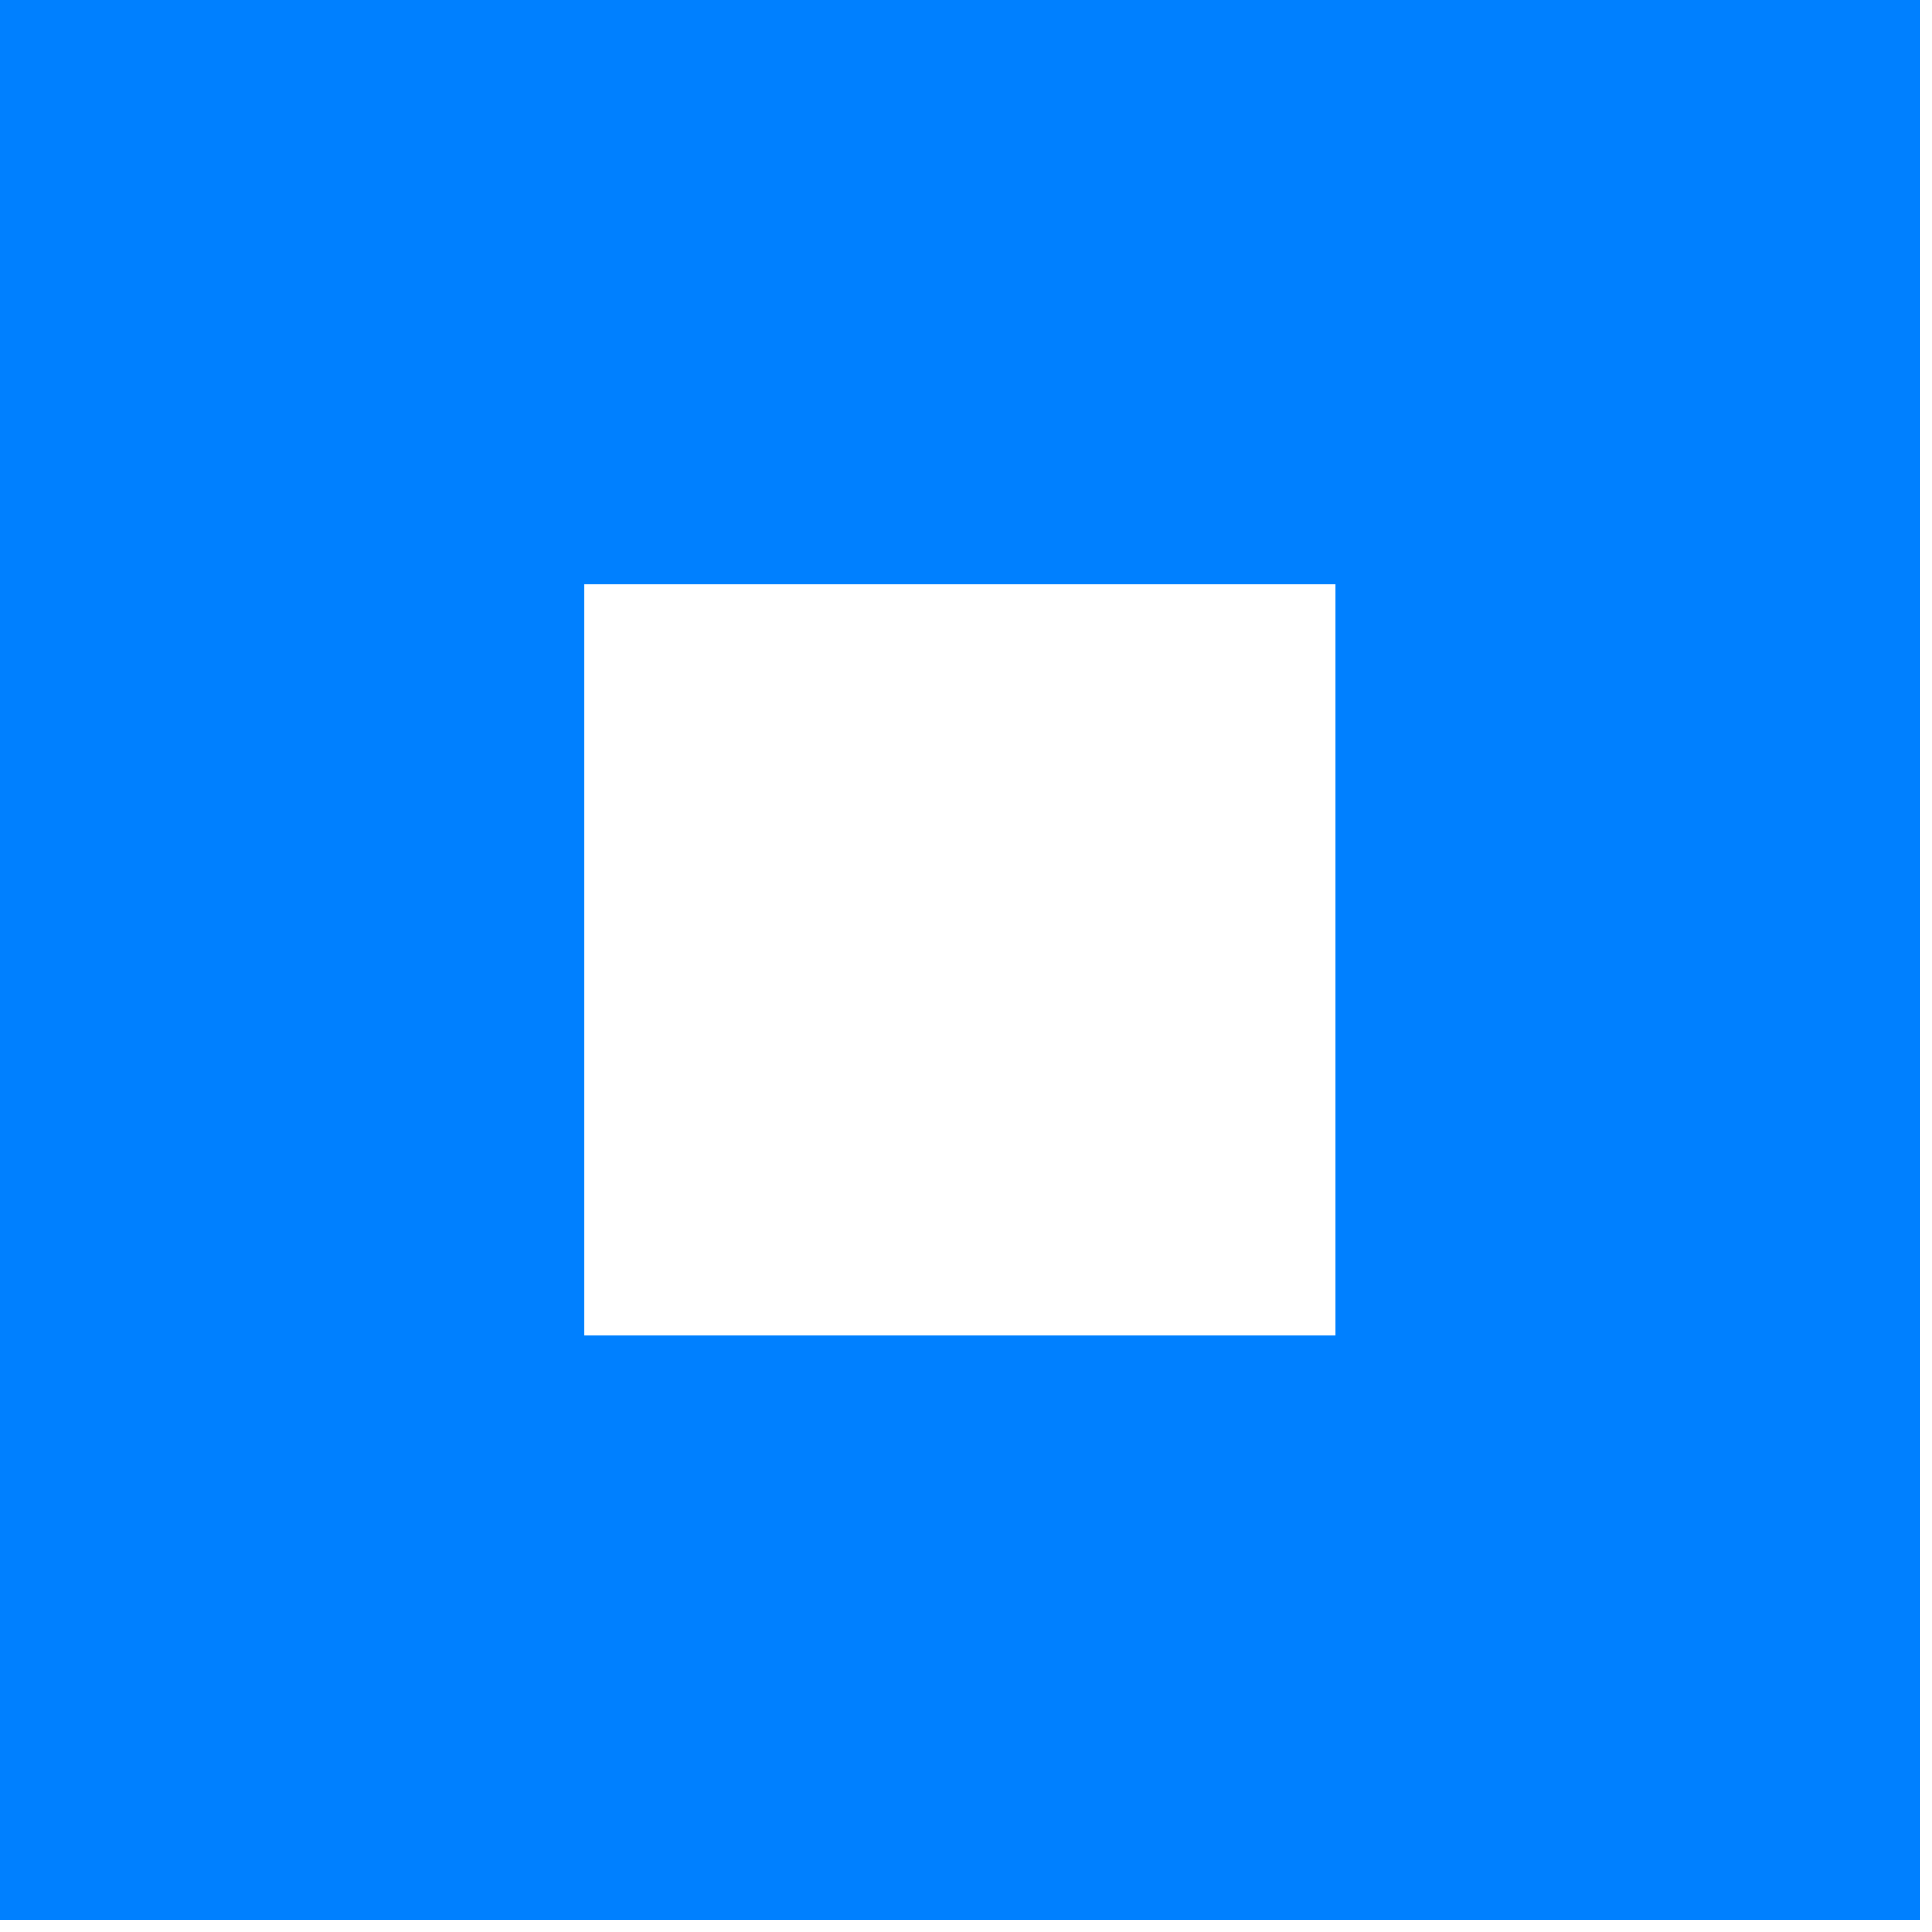
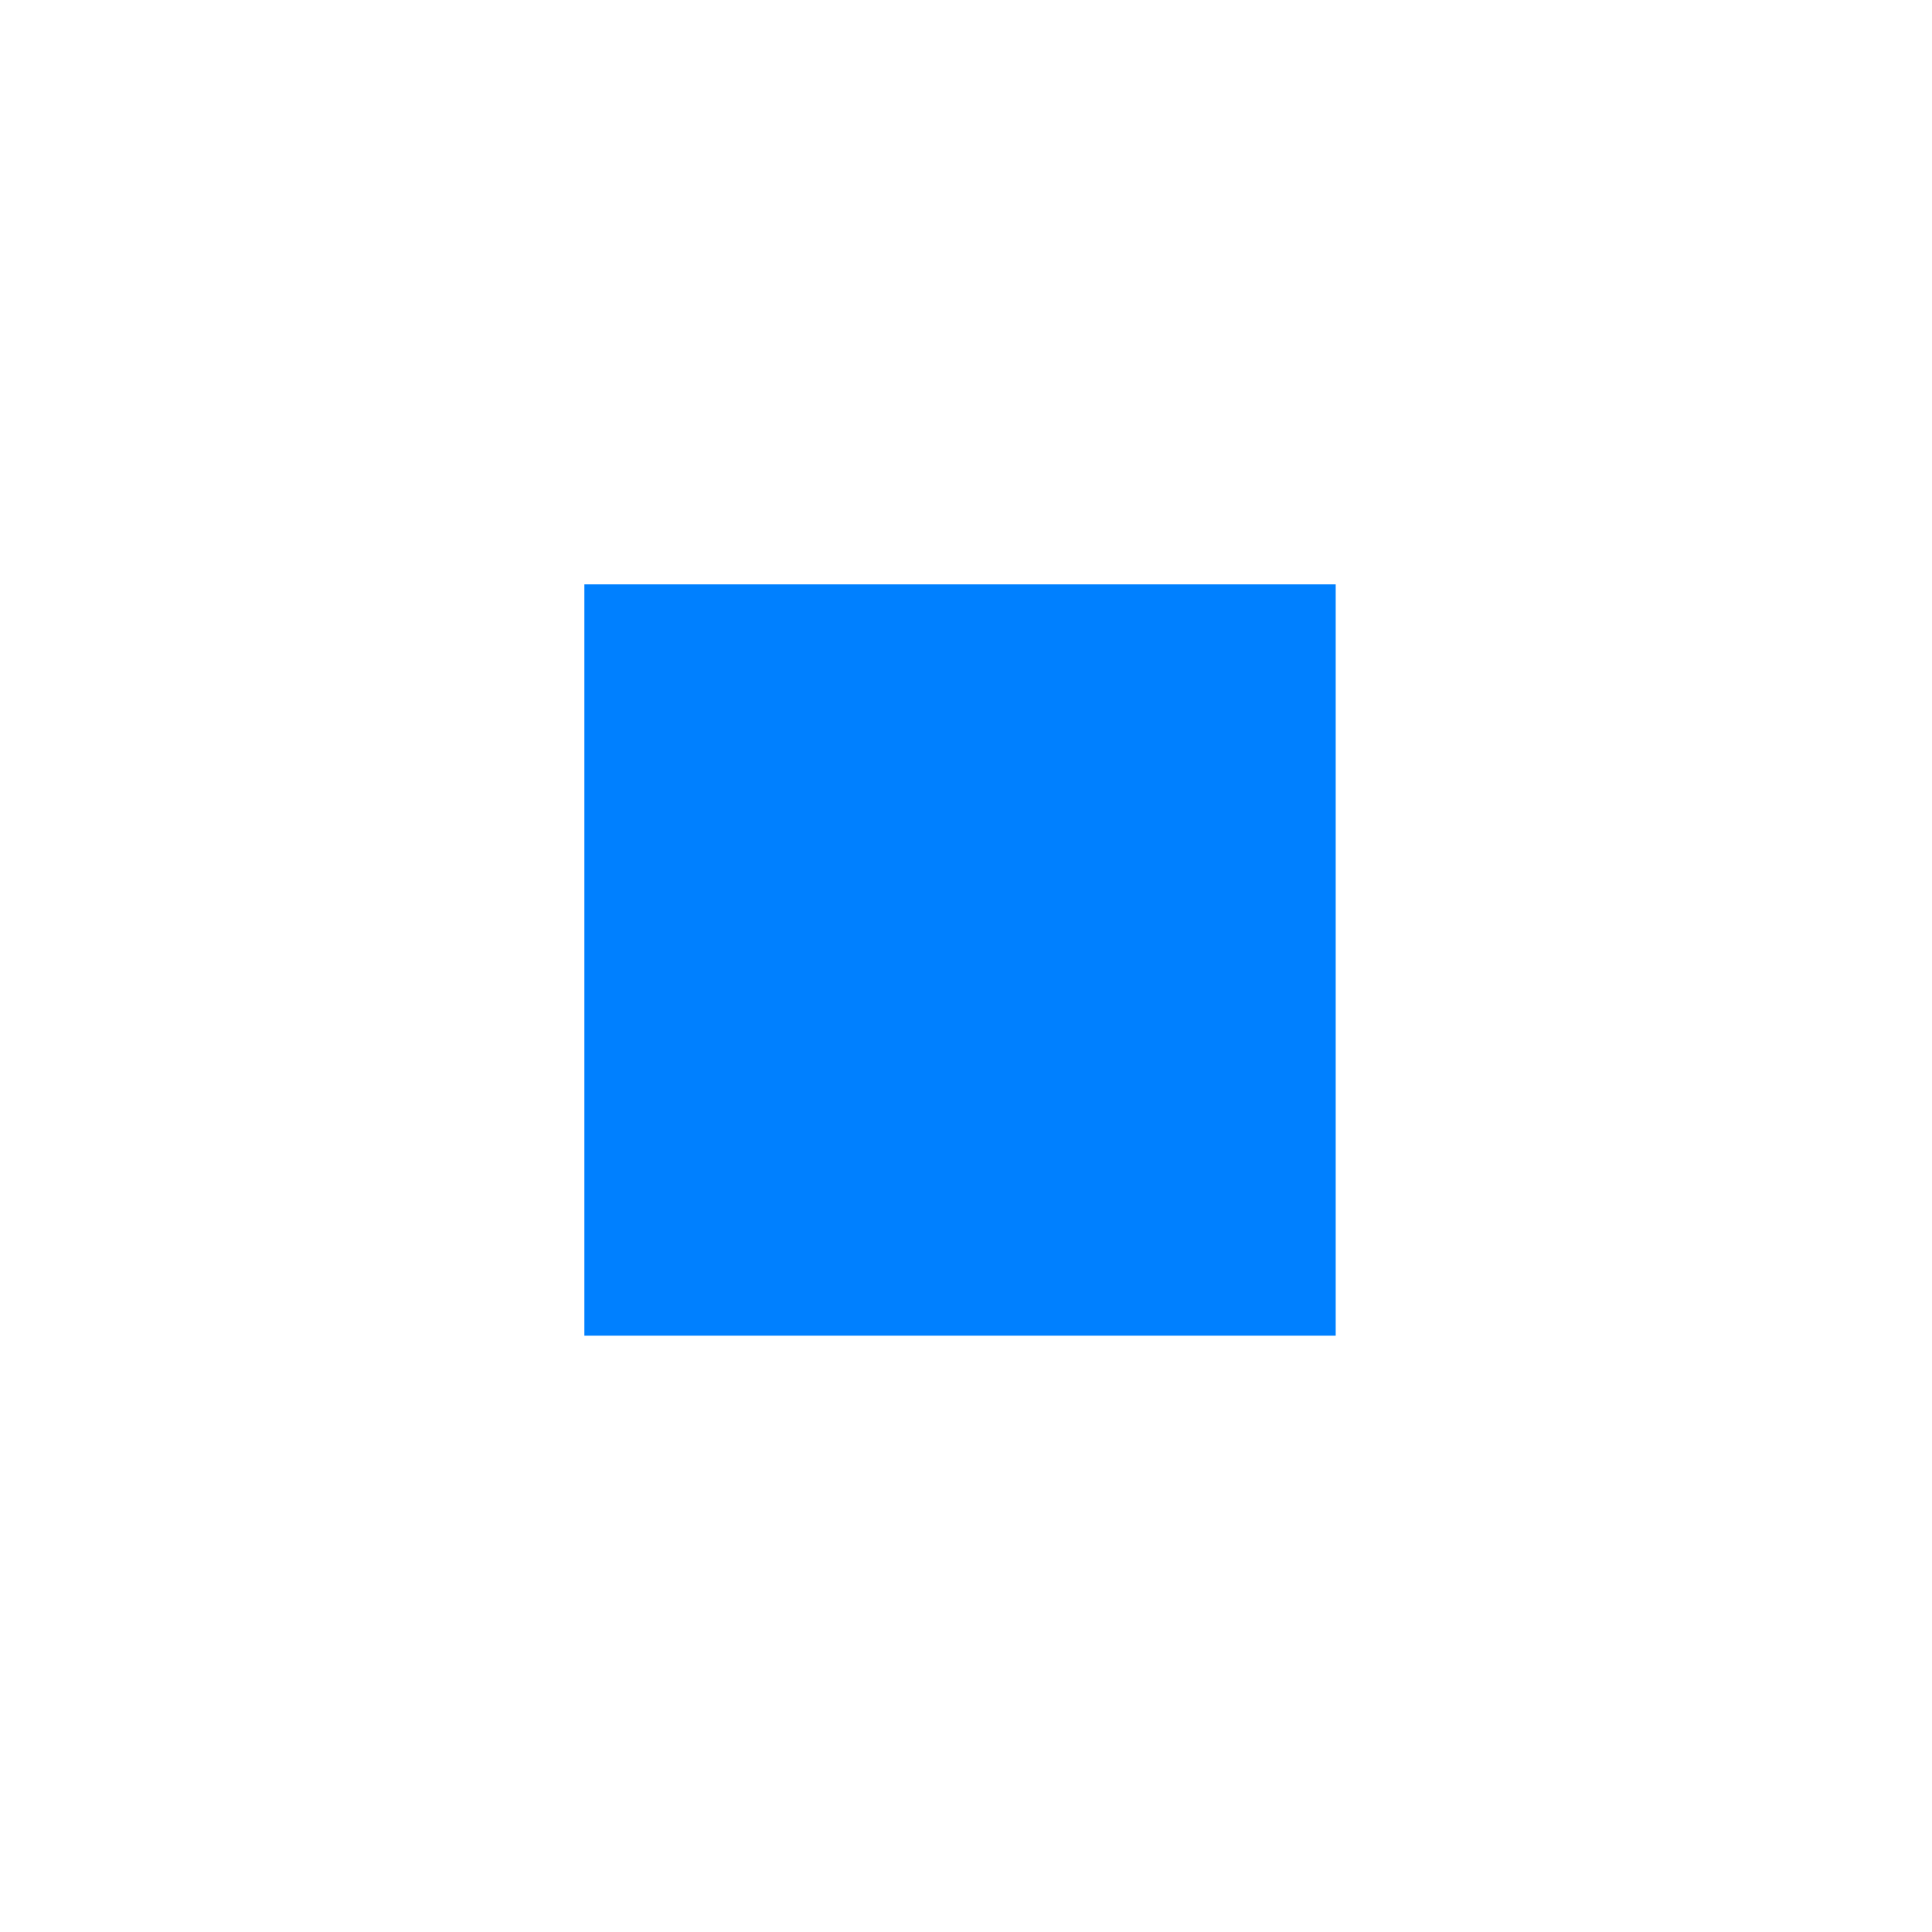
<svg xmlns="http://www.w3.org/2000/svg" fill="none" height="100%" overflow="visible" preserveAspectRatio="none" style="display: block;" viewBox="0 0 81 81" width="100%">
-   <path d="M80.5 0V80.5H0V0H80.5ZM24.5 56H56V24.5H24.5V56Z" fill="#0080FF" id="Vector (Stroke)" />
+   <path d="M80.5 0H0V0H80.5ZM24.5 56H56V24.5H24.5V56Z" fill="#0080FF" id="Vector (Stroke)" />
</svg>